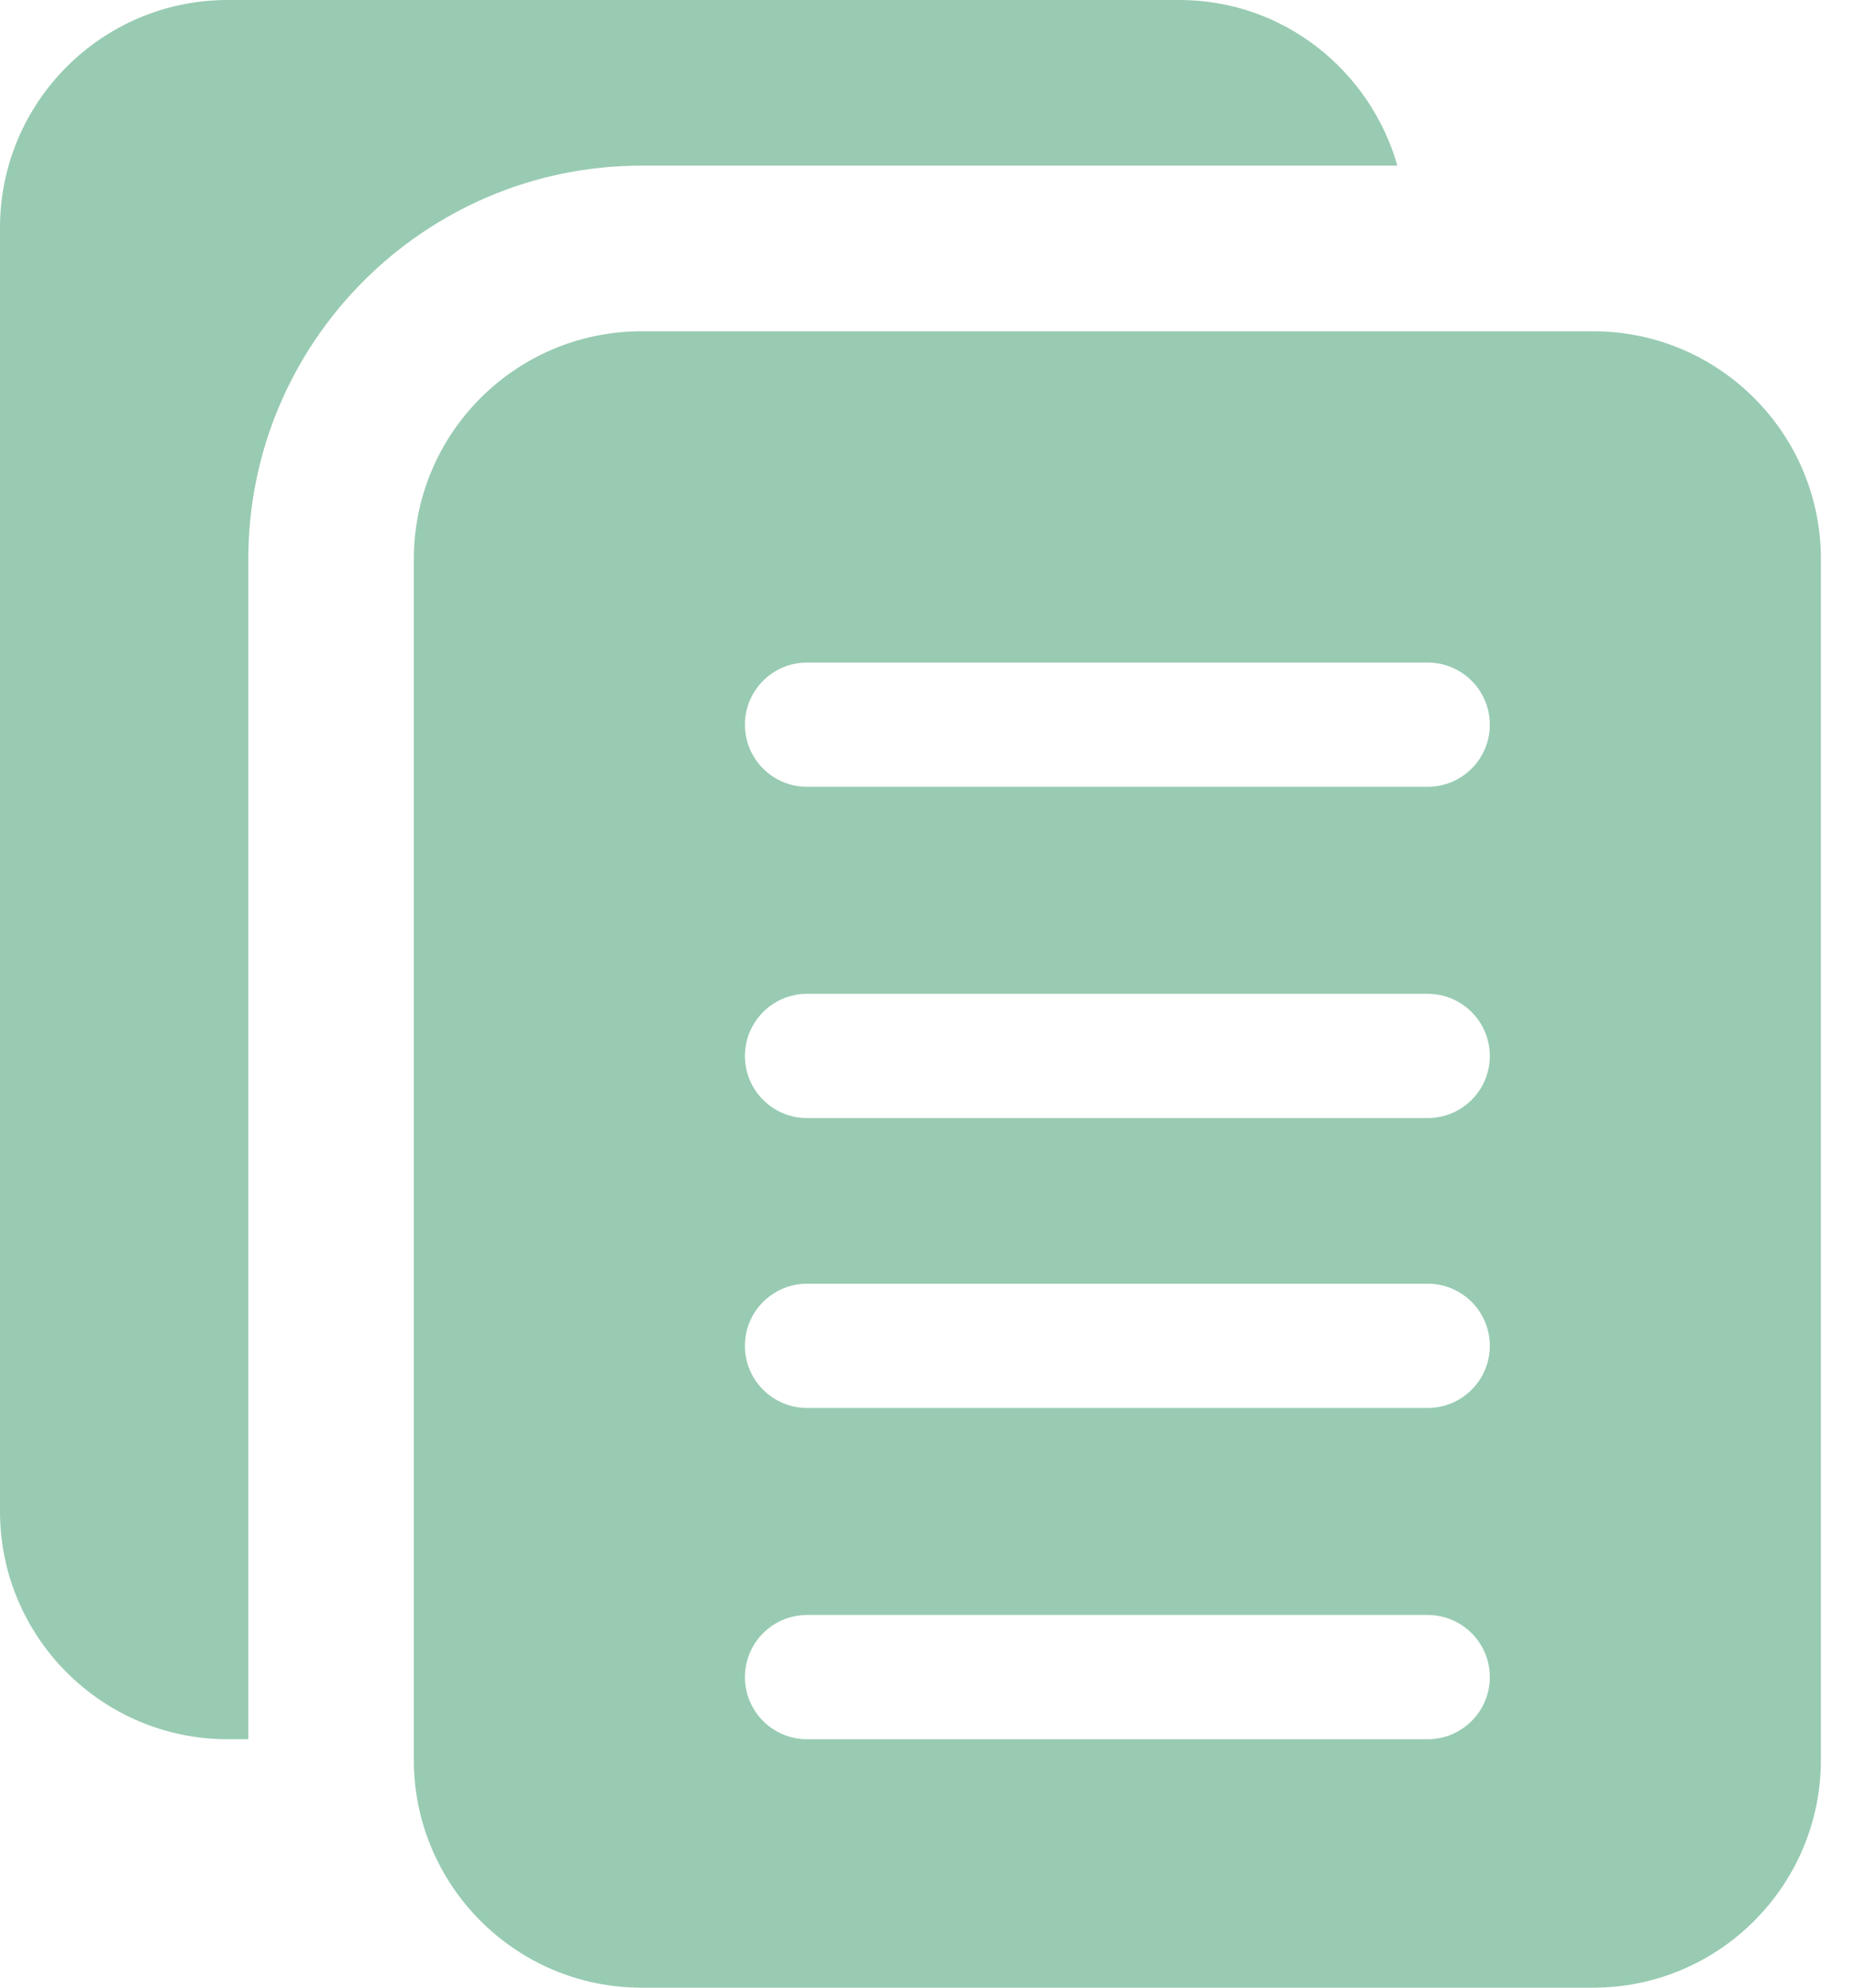
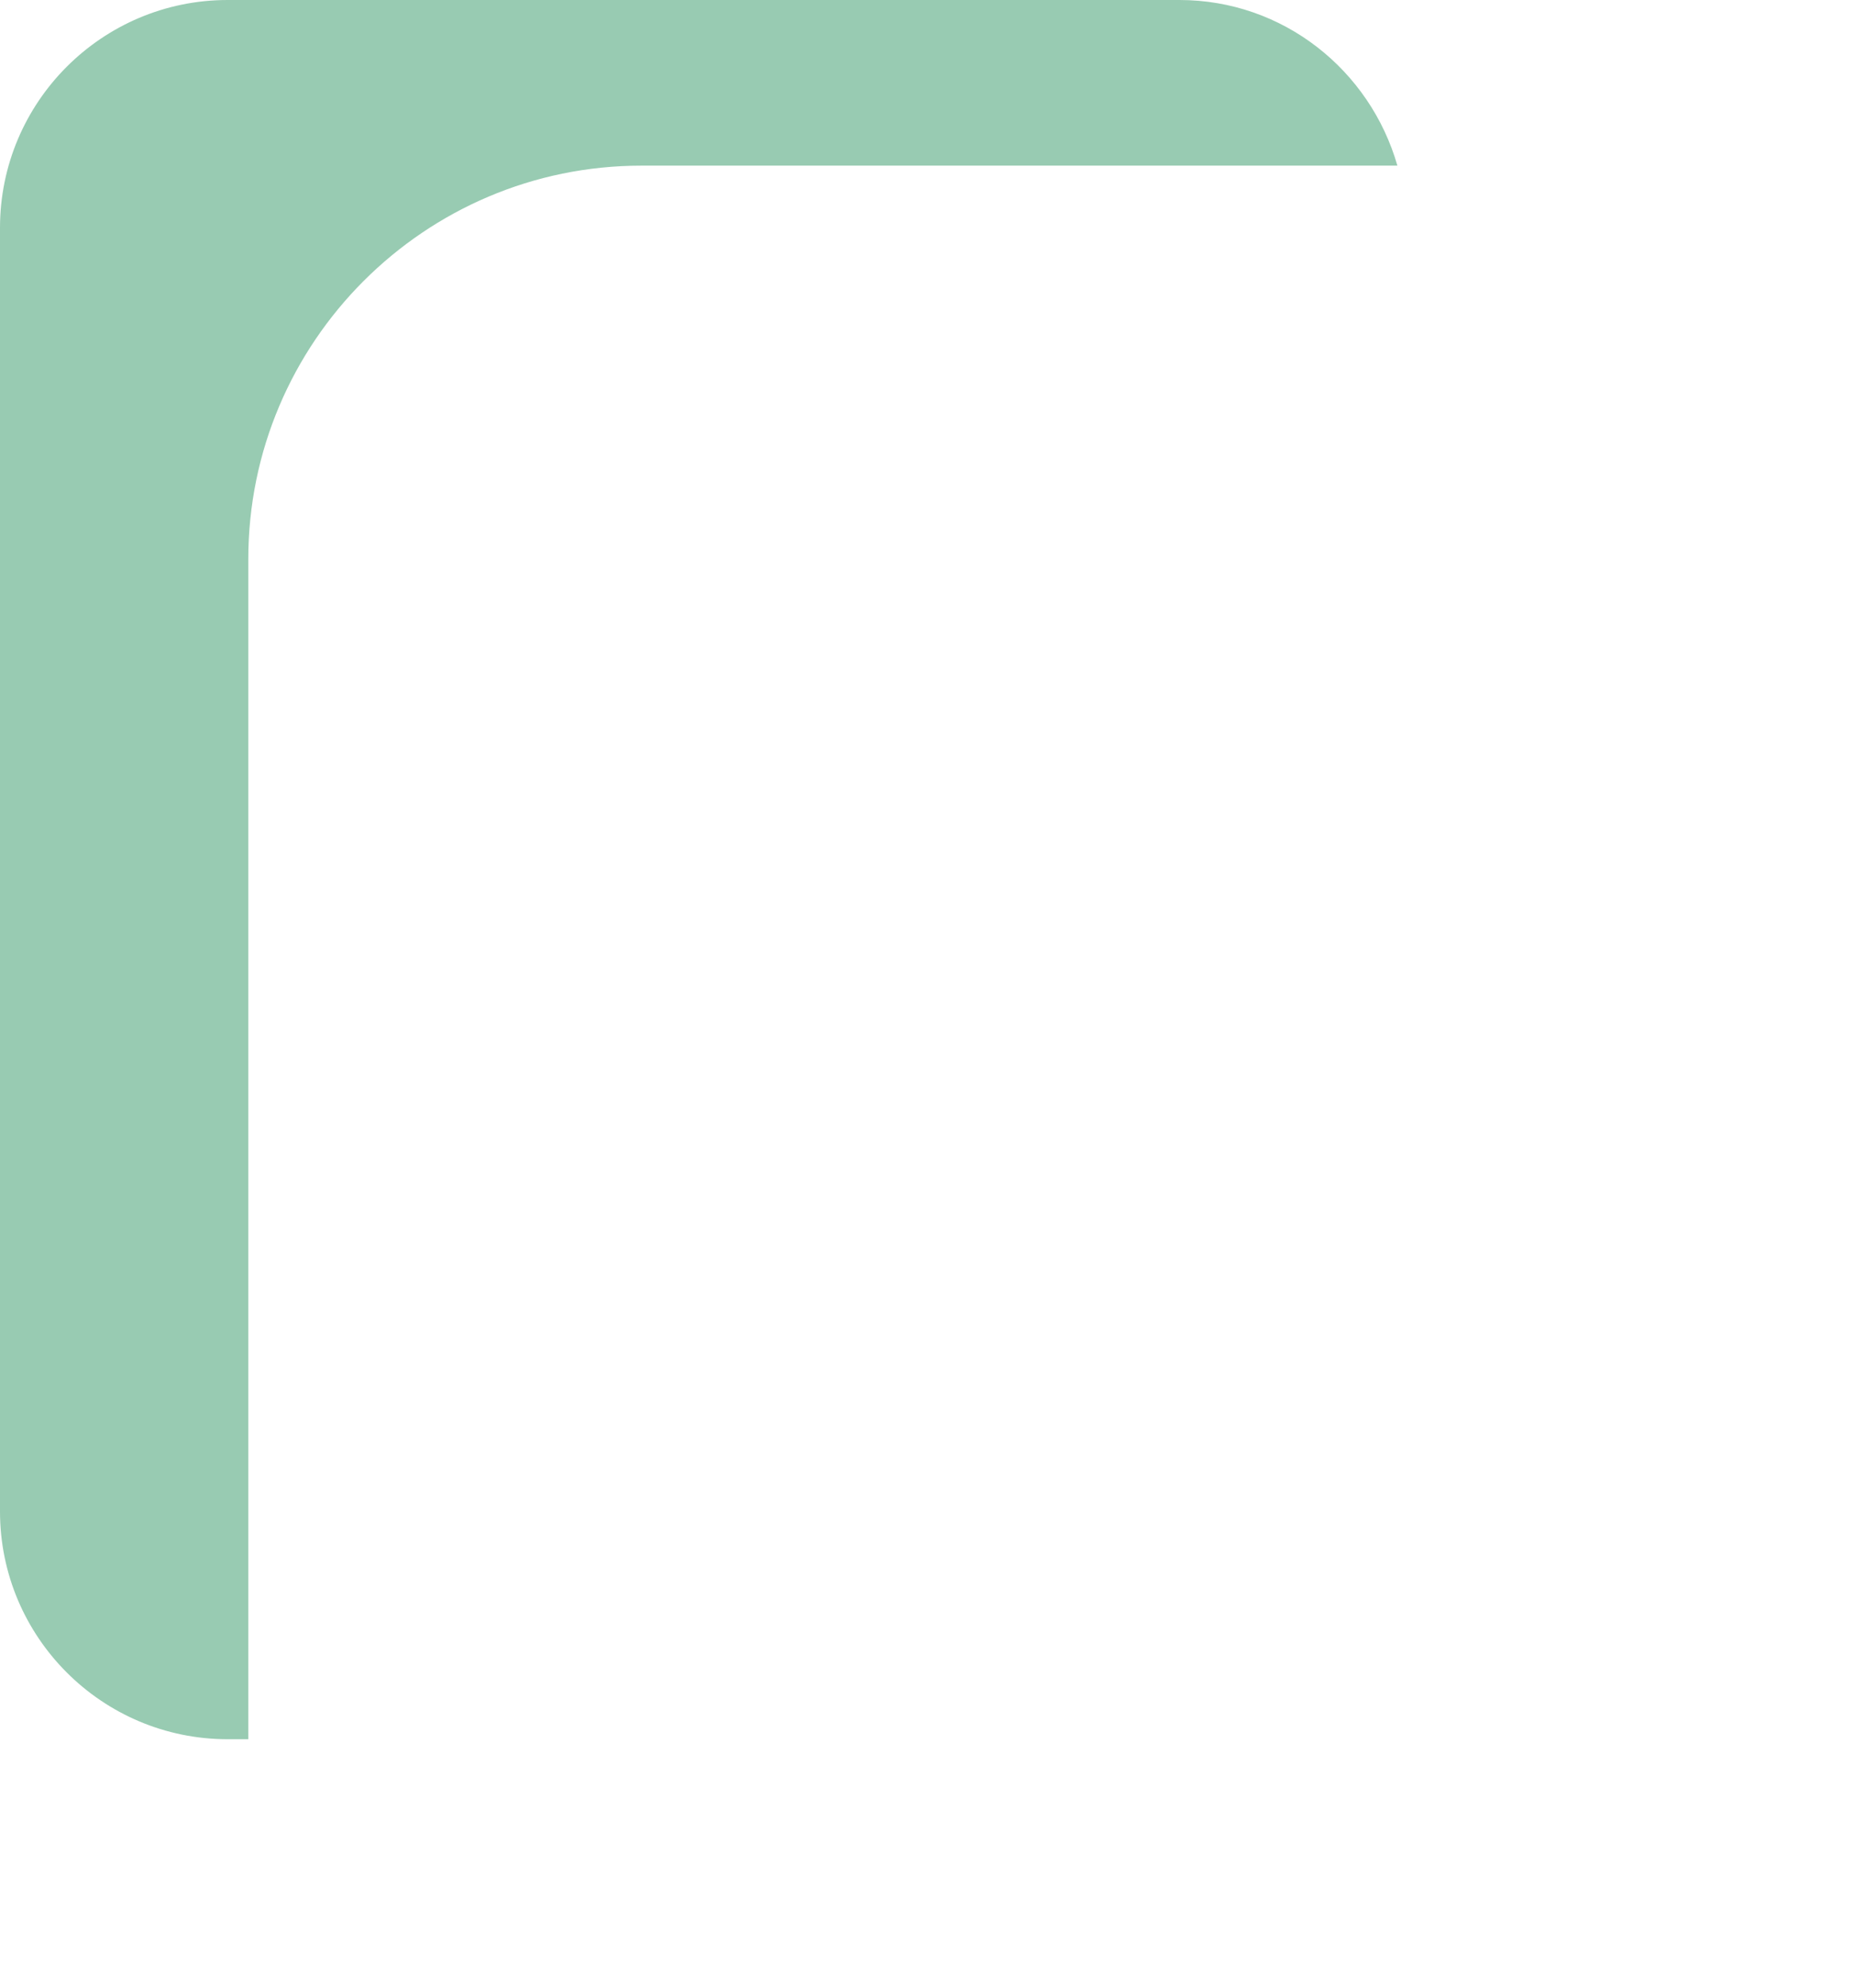
<svg xmlns="http://www.w3.org/2000/svg" width="28" height="30" viewBox="0 0 28 30" fill="none">
  <path d="M3.75 8.438C3.75 5.164 6.414 2.5 9.688 2.5H21.104C20.692 1.061 19.381 0 17.812 0H3.438C1.541 0 0 1.541 0 3.438V22.812C0 24.709 1.541 26.25 3.438 26.25H3.75V8.438Z" fill="#98CBB2" />
-   <path d="M24.062 5H9.688C7.791 5 6.25 6.541 6.25 8.438V26.562C6.25 28.459 7.791 30 9.688 30H24.062C25.959 30 27.5 28.459 27.5 26.562V8.438C27.5 6.541 25.959 5 24.062 5ZM21.562 26.25H12.188C11.67 26.25 11.25 25.83 11.25 25.312C11.25 24.795 11.67 24.375 12.188 24.375H21.562C22.08 24.375 22.5 24.795 22.5 25.312C22.5 25.83 22.08 26.25 21.562 26.25ZM21.562 21.25H12.188C11.67 21.25 11.25 20.83 11.25 20.312C11.25 19.795 11.67 19.375 12.188 19.375H21.562C22.08 19.375 22.5 19.795 22.5 20.312C22.5 20.83 22.08 21.25 21.562 21.25ZM21.562 16.875H12.188C11.67 16.875 11.25 16.455 11.25 15.938C11.25 15.42 11.67 15 12.188 15H21.562C22.08 15 22.5 15.42 22.5 15.938C22.5 16.455 22.08 16.875 21.562 16.875ZM21.562 11.875H12.188C11.67 11.875 11.25 11.455 11.25 10.938C11.25 10.42 11.67 10 12.188 10H21.562C22.08 10 22.5 10.42 22.5 10.938C22.5 11.455 22.08 11.875 21.562 11.875Z" fill="#98CBB2" />
</svg>